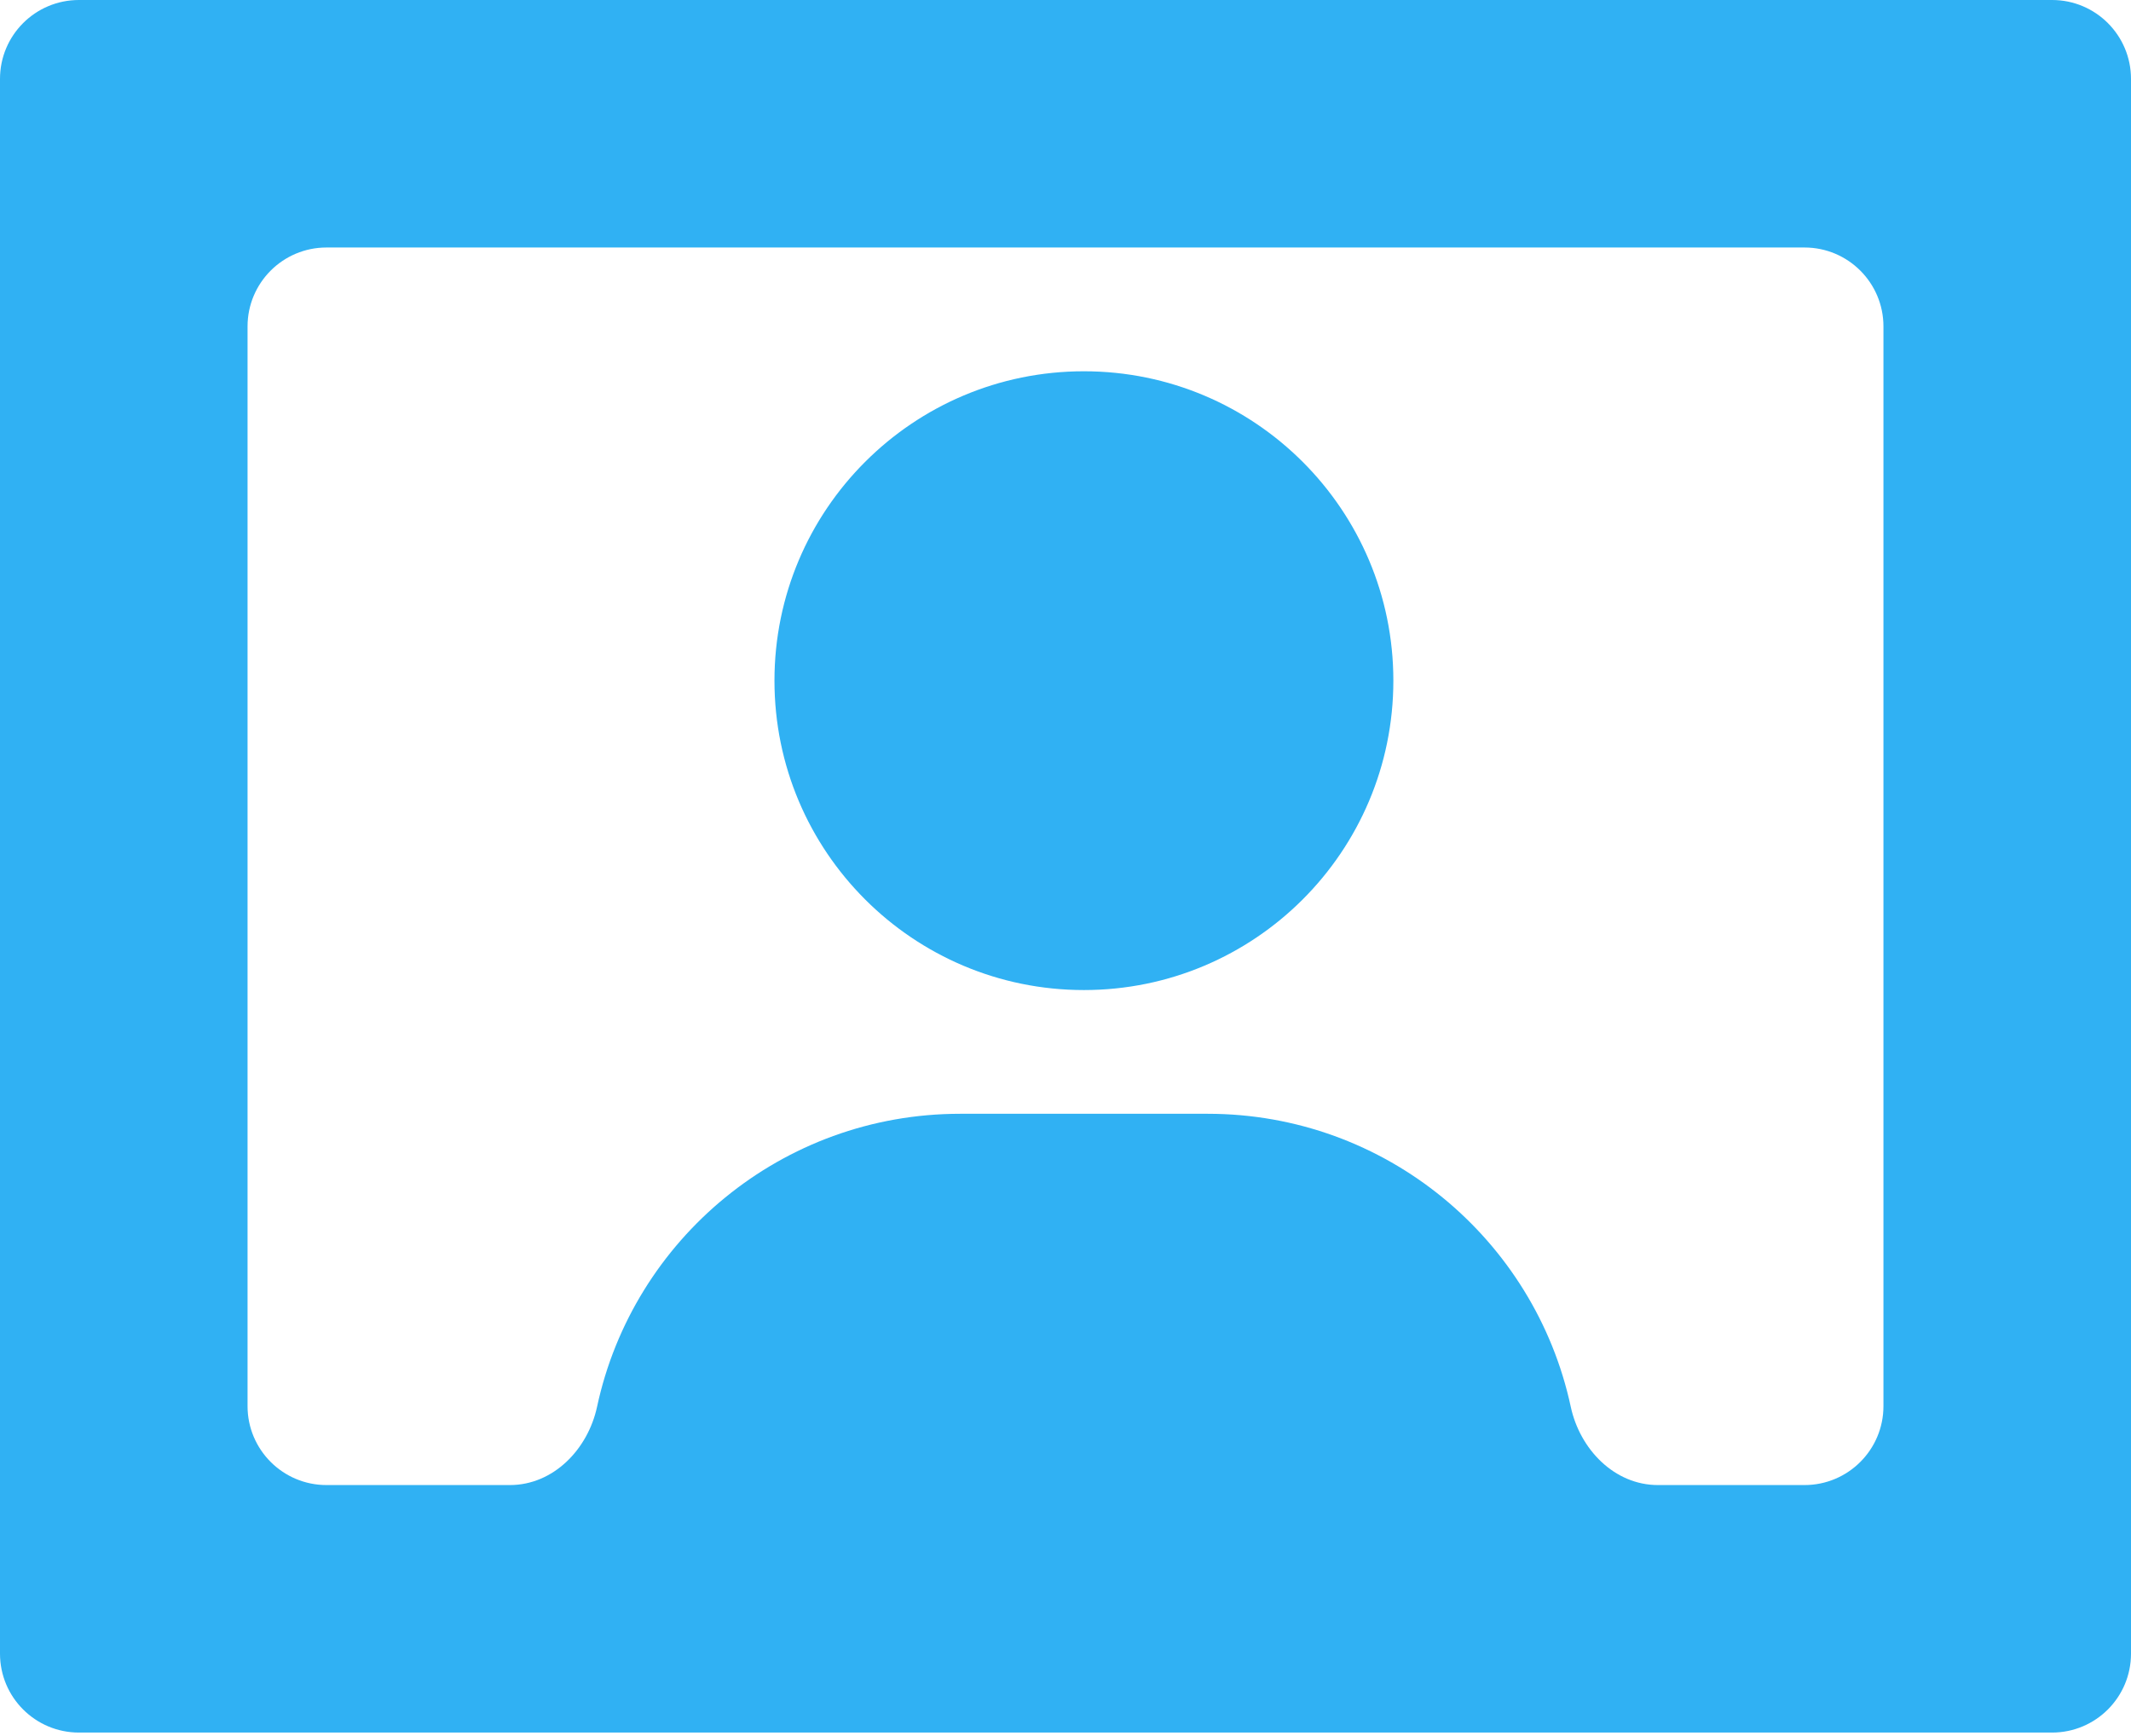
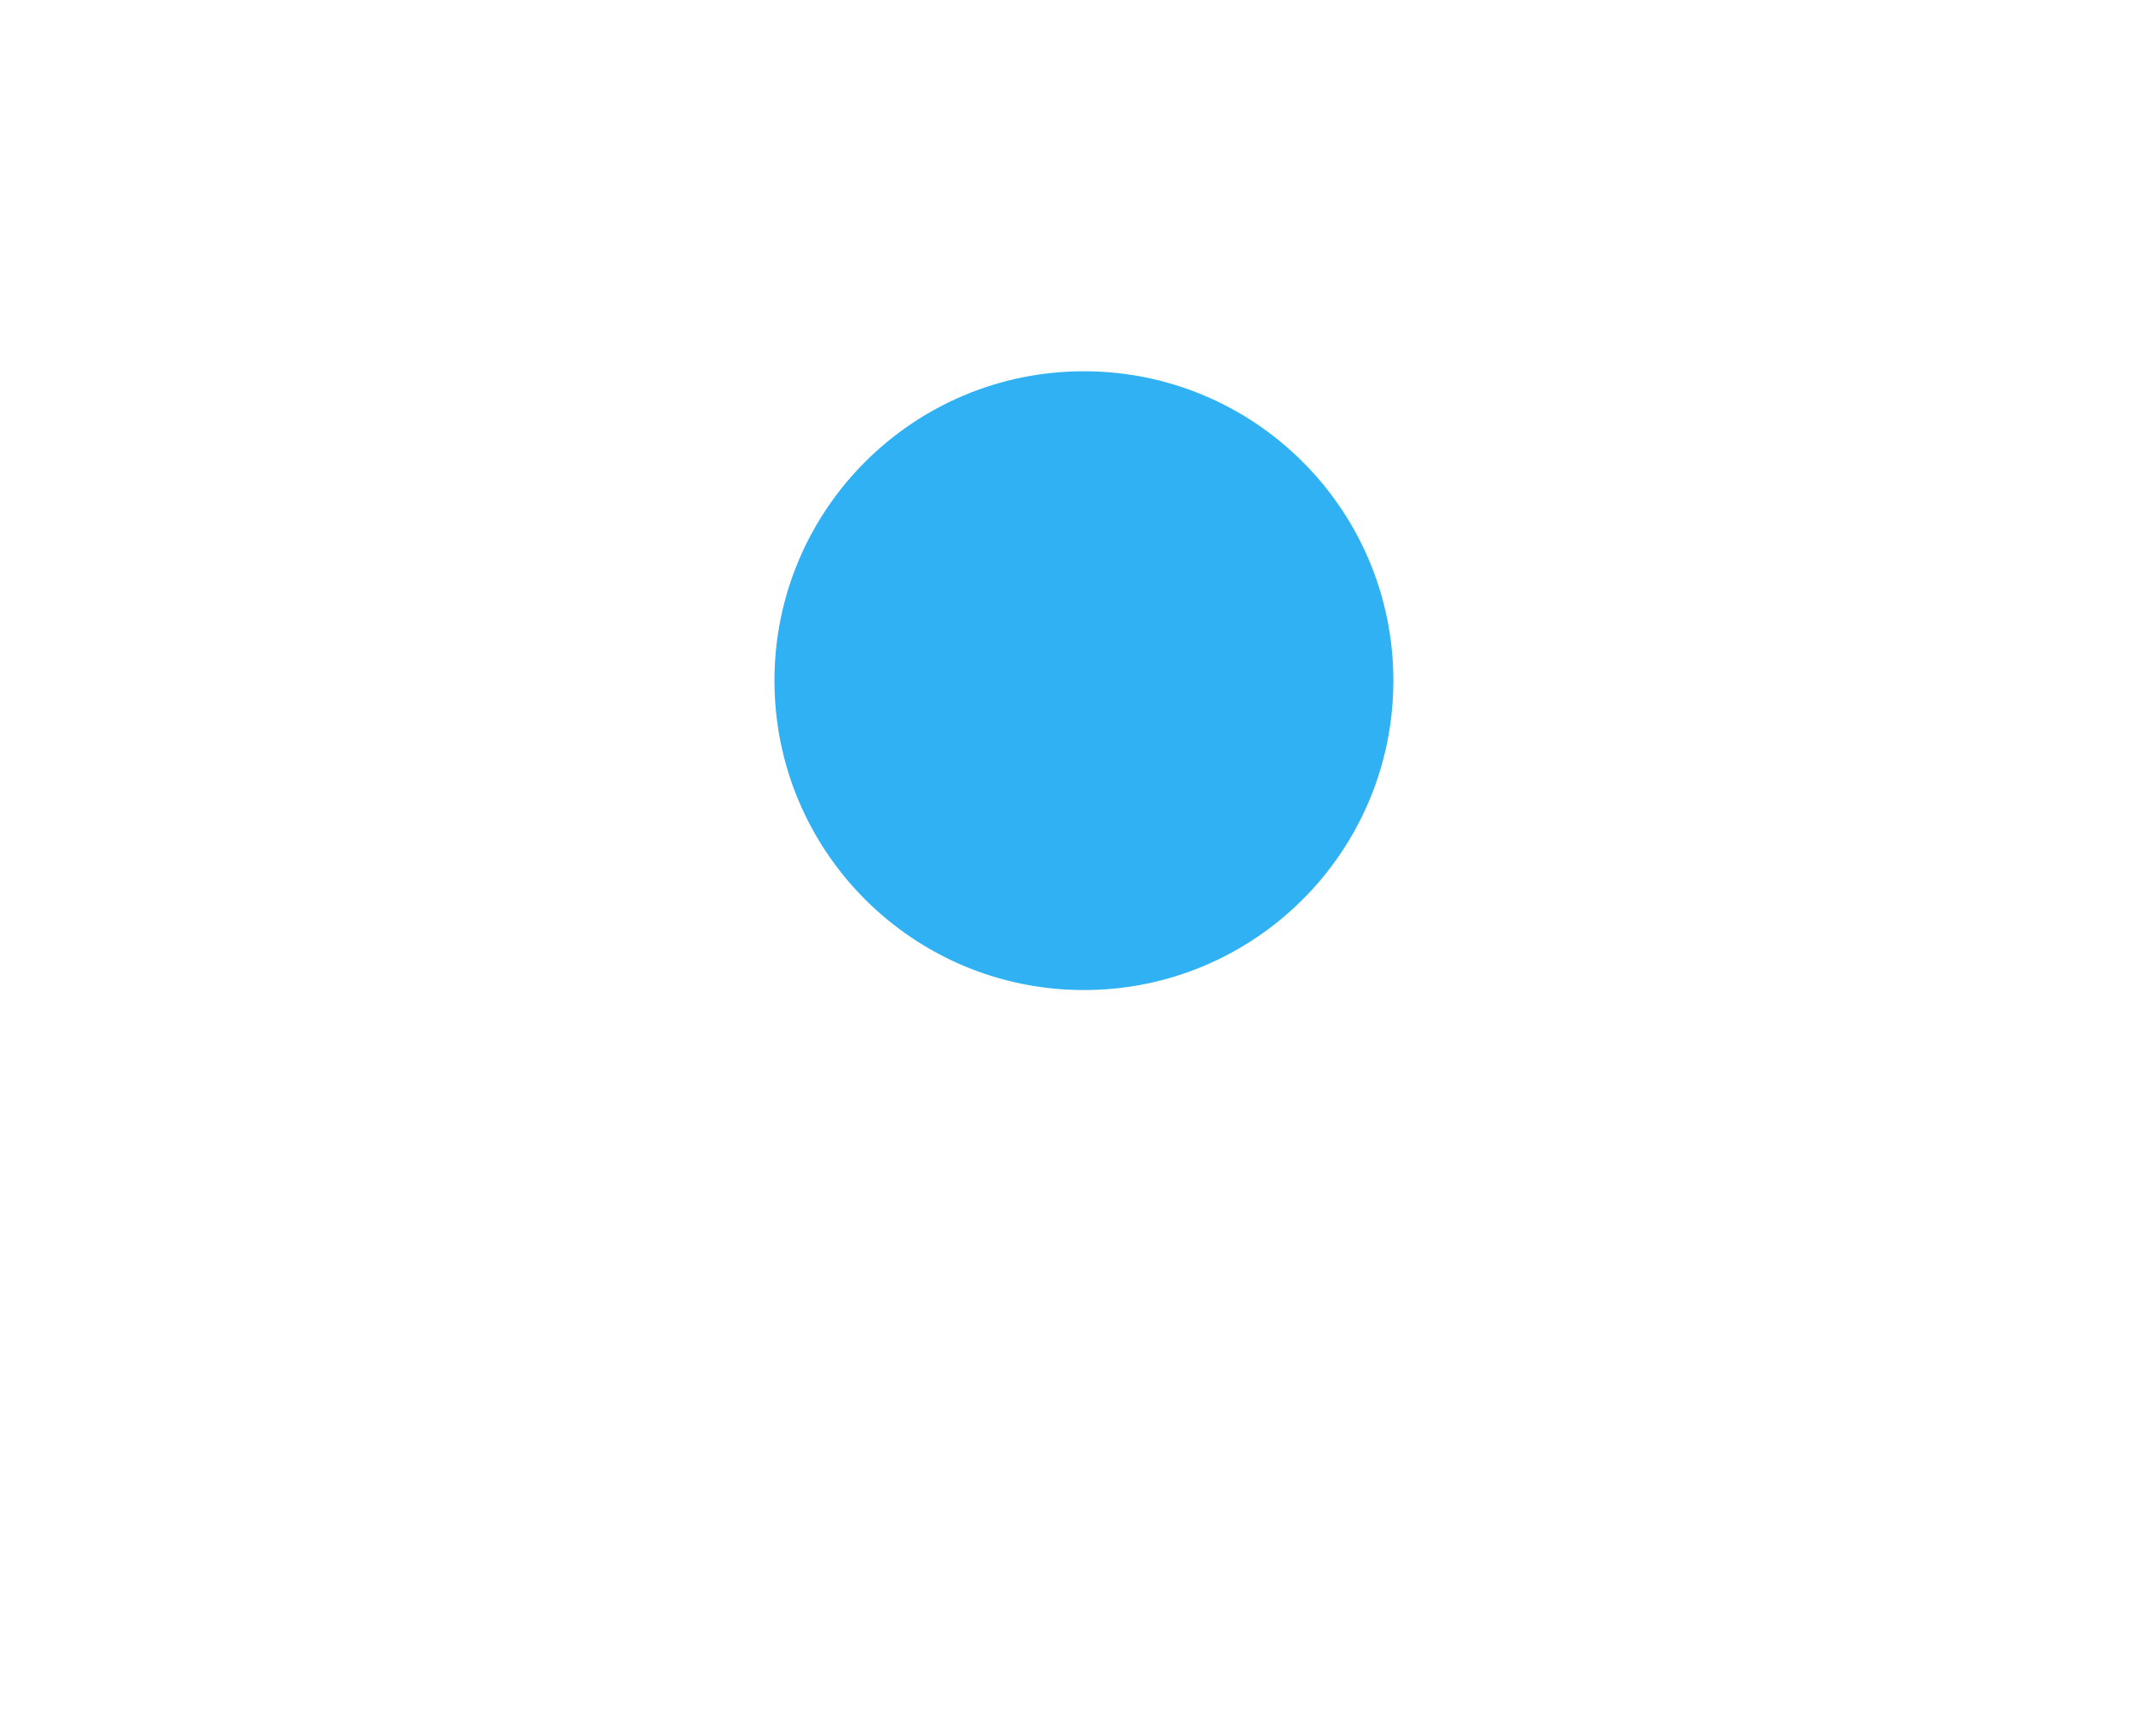
<svg xmlns="http://www.w3.org/2000/svg" width="54" height="44" viewBox="0 0 54 44" fill="none">
  <g id="Icon">
    <path d="M35.308 17.251C35.308 21.582 31.797 25.093 27.466 25.093C23.136 25.093 19.625 21.582 19.625 17.251C19.625 12.921 23.136 9.41 27.466 9.41C31.797 9.41 35.308 12.921 35.308 17.251Z" fill="#30B1F3" />
-     <path fill-rule="evenodd" clip-rule="evenodd" d="M0 2C0 0.895 0.895 0 2 0L52 0C53.105 0 54 0.895 54 2V41.912C54 43.017 53.105 43.912 52 43.912H2C0.895 43.912 0 43.017 0 41.912V2ZM6.273 8.273C6.273 7.169 7.169 6.273 8.273 6.273H45.727C46.831 6.273 47.727 7.169 47.727 8.273V35.639C47.727 36.743 46.831 37.639 45.727 37.639H42.013C40.908 37.639 40.035 36.733 39.803 35.653C38.891 31.41 35.118 28.229 30.603 28.229H24.33C19.814 28.229 16.041 31.41 15.13 35.653C14.898 36.733 14.024 37.639 12.92 37.639H8.273C7.169 37.639 6.273 36.743 6.273 35.639V8.273Z" fill="#30B1F3" />
  </g>
</svg>